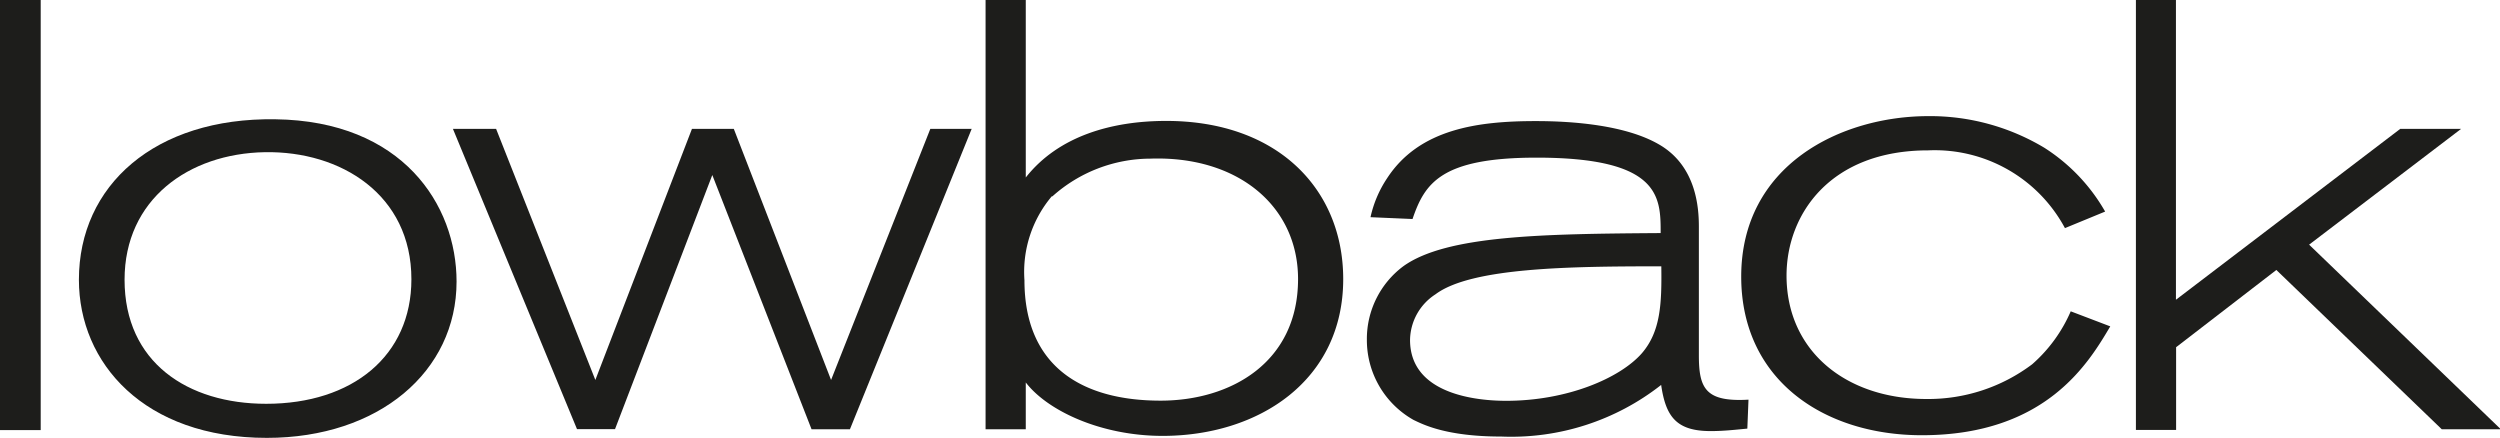
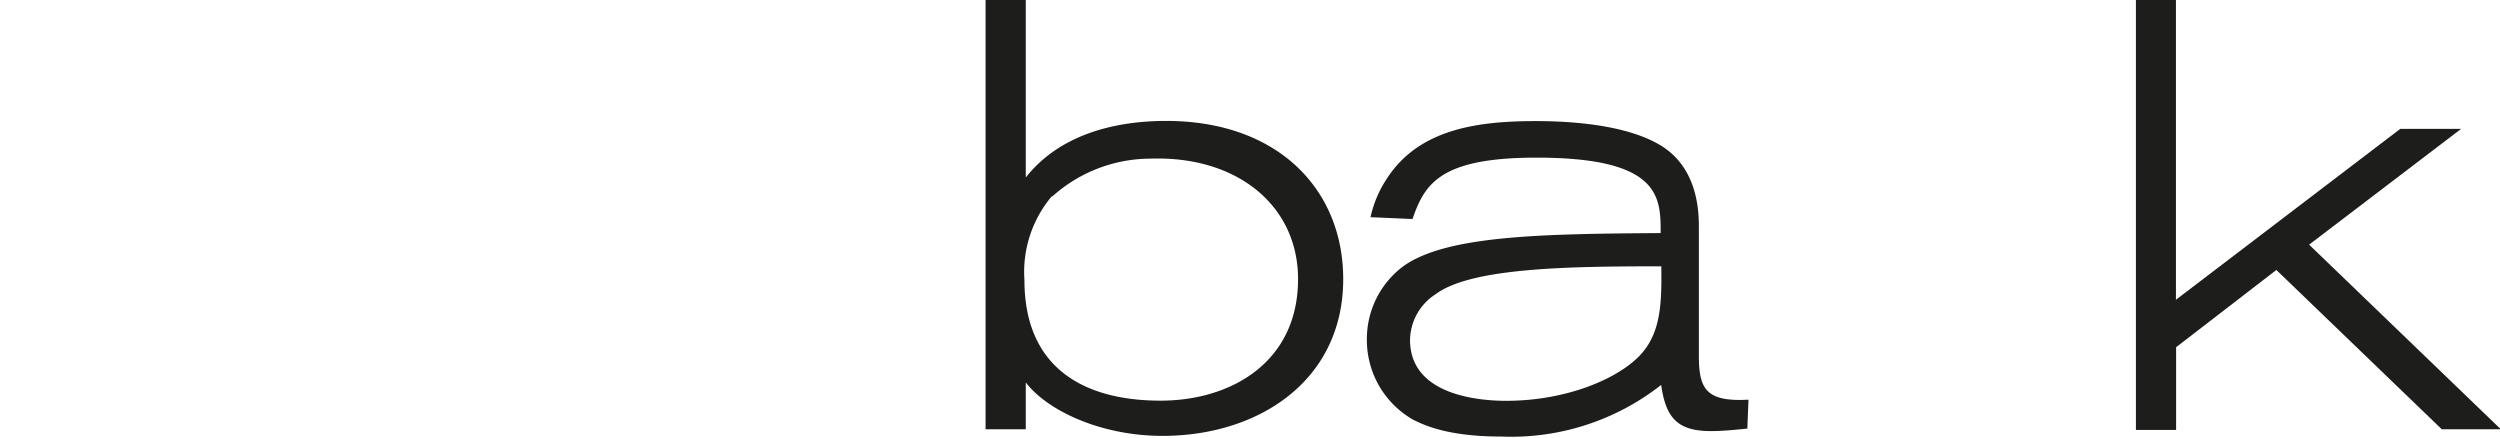
<svg xmlns="http://www.w3.org/2000/svg" id="Layer_1" data-name="Layer 1" width="151.13" height="26.47" viewBox="0 0 151.13 26.47">
  <defs>
    <style>
      .cls-1 {
        fill: #1d1d1b;
      }
    </style>
  </defs>
  <g>
-     <path class="cls-1" d="M.82.27H3.28v26H.82Z" transform="translate(-0.82 -0.27)" />
-     <path class="cls-1" d="M28.42,17.29c0,5.44-4.7,9.45-11.47,9.45-7.42,0-11.36-4.52-11.36-9.56,0-5.7,4.59-9.81,11.87-9.7C25.15,7.58,28.42,12.65,28.42,17.29ZM8.35,17.18c0,5,3.82,7.5,8.56,7.5,5.22,0,8.78-2.9,8.78-7.53,0-5.11-4.26-7.76-8.86-7.68S8.35,12.32,8.35,17.18Z" transform="translate(-0.82 -0.27)" />
-     <path class="cls-1" d="M45.18,8.06l5.88,15.18,6-15.18h2.5L52.2,26.22H49.88l-6-15.37L38,26.21H35.7L28.2,8.06h2.61l6,15.18L42.65,8.06Z" transform="translate(-0.82 -0.27)" />
    <path class="cls-1" d="M60.4.27h2.43V11c2-2.54,5.26-3.42,8.49-3.42,6.76,0,10.7,4.15,10.7,9.56,0,6.14-5.11,9.48-10.92,9.48-3.71,0-6.95-1.51-8.27-3.23v2.83H60.4Zm4,11.87a7.09,7.09,0,0,0-1.65,5.07c0,5.22,3.49,7.28,8.23,7.28,4.26,0,8.31-2.32,8.31-7.35,0-4.41-3.64-7.46-8.93-7.28A8.91,8.91,0,0,0,64.44,12.14Z" transform="translate(-0.82 -0.27)" />
    <path class="cls-1" d="M106.45,26.18c-.74.07-1.43.15-2.21.15-2.06,0-2.72-.85-3-2.79a14.67,14.67,0,0,1-9.67,3.12c-3.34,0-4.74-.74-5.29-1a5.54,5.54,0,0,1-2.83-4.85,5.48,5.48,0,0,1,2.21-4.45c2.61-1.87,8.45-1.95,15.55-2,0-2.17,0-4.56-7.5-4.56-5.77,0-6.76,1.54-7.5,3.71l-2.54-.11a6.89,6.89,0,0,1,1-2.35c1.95-3,5.51-3.46,9-3.46,2.32,0,5.44.26,7.42,1.4,2.32,1.32,2.43,3.93,2.43,5v7.76c0,2,.4,2.83,3,2.68ZM87.6,18.06a3.34,3.34,0,0,0-1.54,2.76c0,3.34,4.15,3.68,5.81,3.68,3.68,0,6.87-1.36,8.2-2.87,1.14-1.32,1.21-3,1.18-5.26C95.72,16.37,89.76,16.44,87.6,18.06Z" transform="translate(-0.82 -0.27)" />
-     <path class="cls-1" d="M128.39,20c-1.29,2.17-3.86,6.58-11.39,6.58-5.92,0-10.92-3.34-10.92-9.59,0-6.73,6-9.7,11.32-9.7a13.43,13.43,0,0,1,7,1.91,11.07,11.07,0,0,1,3.68,3.86l-2.43,1a8.93,8.93,0,0,0-8.27-4.7c-5.92,0-8.56,3.86-8.56,7.57,0,4.56,3.6,7.46,8.45,7.46a10.44,10.44,0,0,0,6.4-2.1A9,9,0,0,0,126,19.09Z" transform="translate(-0.82 -0.27)" />
    <path class="cls-1" d="M129.93.27h2.43V18.39L145.92,8.06h3.68l-9.19,7L152,26.22h-3.57l-10-9.63-6.06,4.67v5h-2.43V.27Z" transform="translate(-0.82 -0.27)" />
  </g>
</svg>